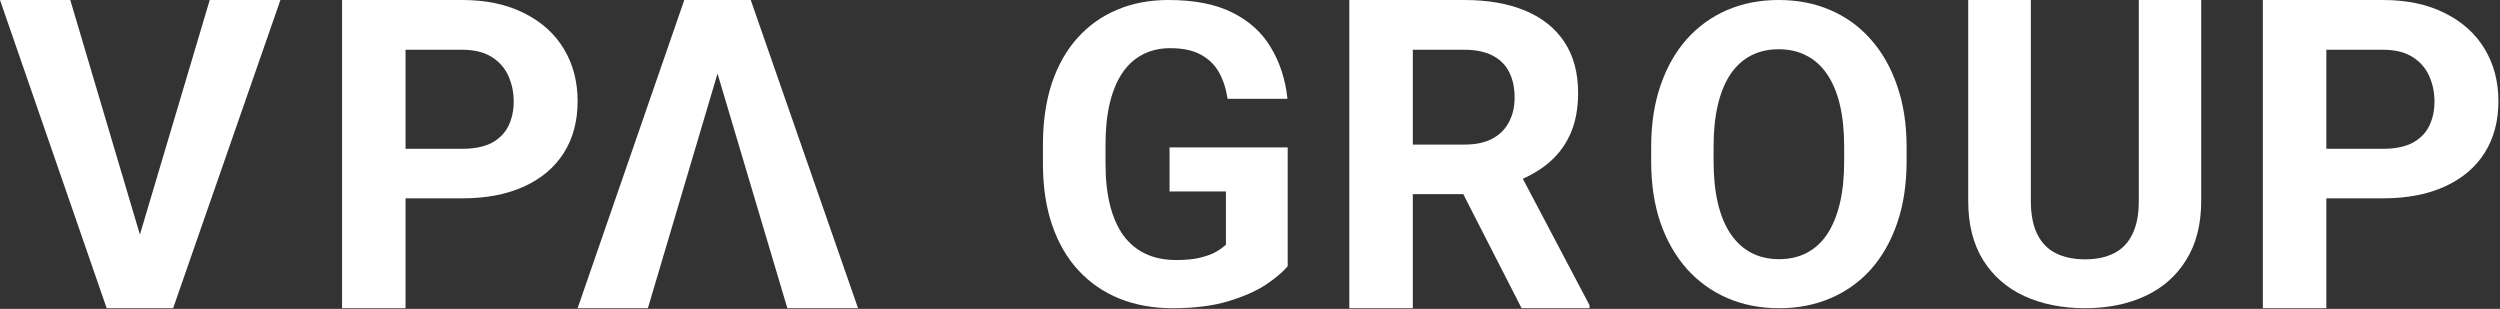
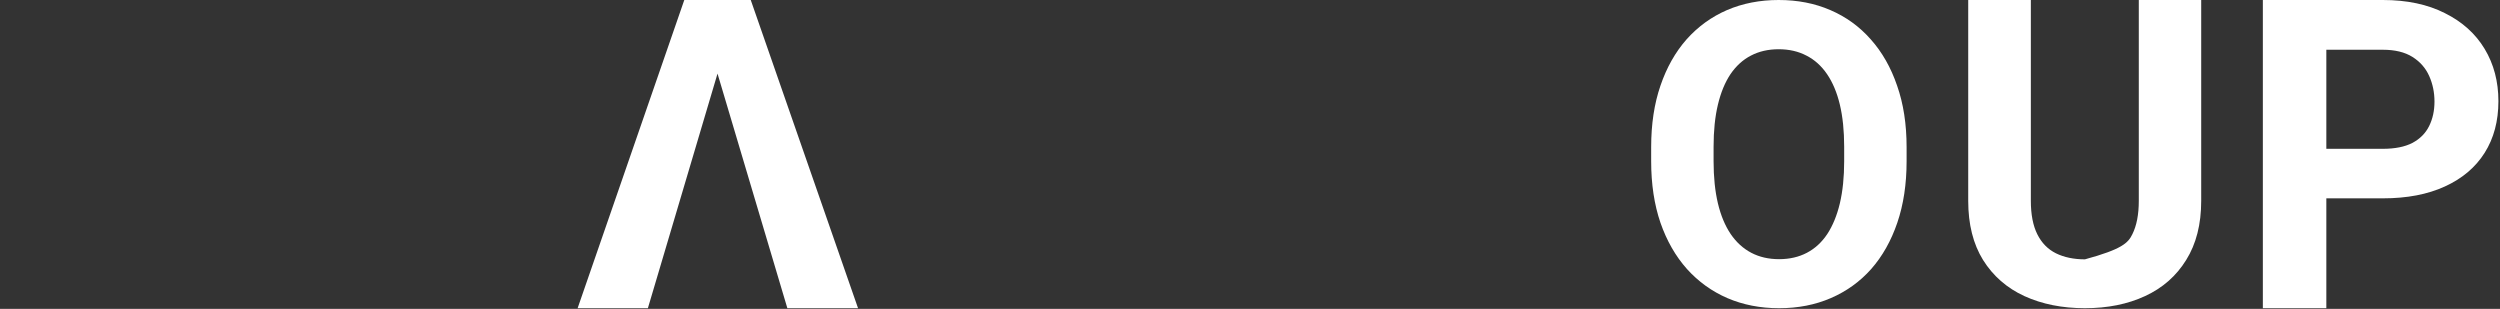
<svg xmlns="http://www.w3.org/2000/svg" width="1368" height="169" viewBox="0 0 1368 169" fill="none">
  <rect x="0" y="0" width="1368" height="169" fill="#333333" stroke="none" />
-   <path d="M75.046 133.436L114.769 0H153.45L94.734 168.649H69.255L75.046 133.436ZM38.449 0L78.057 133.436L84.079 168.649H58.369L0 0H38.449Z" fill="white" />
-   <path d="M252.84 108.533H209.875V81.429H252.84C259.48 81.429 264.883 80.348 269.055 78.185C273.223 75.946 276.272 72.857 278.204 68.919C280.133 64.981 281.098 60.541 281.098 55.598C281.098 50.579 280.133 45.907 278.204 41.583C276.272 37.258 273.223 33.784 269.055 31.158C264.883 28.533 259.48 27.22 252.84 27.22H221.918V168.649H187.175V0H252.84C266.043 0 277.354 2.394 286.773 7.181C296.27 11.892 303.528 18.417 308.546 26.757C313.564 35.096 316.073 44.633 316.073 55.367C316.073 66.255 313.564 75.676 308.546 83.629C303.528 91.583 296.27 97.722 286.773 102.046C277.354 106.371 266.043 108.533 252.84 108.533Z" fill="white" />
  <path d="M391.119 35.212L430.84 168.649H469.522L410.808 0H385.329L391.119 35.212ZM354.522 168.649L394.128 35.212L400.151 0H374.443L316.073 168.649H354.522Z" fill="white" />
-   <path d="M704.624 80.663V145.667C702.071 148.746 698.128 152.088 692.797 155.693C687.465 159.223 680.595 162.265 672.184 164.818C663.773 167.372 653.599 168.649 641.657 168.649C631.071 168.649 621.419 166.921 612.711 163.466C604 159.936 596.49 154.792 590.184 148.032C583.948 141.273 579.142 133.011 575.763 123.247C572.384 113.409 570.694 102.181 570.694 89.563V79.311C570.694 66.694 572.31 55.465 575.537 45.626C578.842 35.788 583.537 27.488 589.62 20.729C595.701 13.97 602.948 8.825 611.359 5.295C619.77 1.765 629.118 0 639.404 0C653.673 0 665.389 2.328 674.548 6.985C683.711 11.566 690.695 17.95 695.501 26.137C700.381 34.248 703.386 43.561 704.512 54.076H671.732C670.906 48.518 669.331 43.674 667.001 39.543C664.674 35.412 661.332 32.183 656.978 29.854C652.698 27.526 647.141 26.362 640.308 26.362C634.676 26.362 629.644 27.526 625.213 29.854C620.856 32.107 617.177 35.45 614.175 39.881C611.17 44.312 608.88 49.794 607.302 56.329C605.727 62.863 604.938 70.449 604.938 79.086V89.563C604.938 98.125 605.764 105.71 607.417 112.32C609.069 118.854 611.507 124.374 614.738 128.88C618.04 133.312 622.097 136.654 626.903 138.907C631.708 141.16 637.303 142.287 643.687 142.287C649.019 142.287 653.447 141.836 656.978 140.935C660.583 140.034 663.473 138.945 665.652 137.668C667.905 136.316 669.631 135.039 670.832 133.837V104.772H639.967V80.663H704.624Z" fill="white" />
-   <path d="M738.348 0H801.234C814.127 0 825.205 1.93 834.472 5.791C843.814 9.652 850.994 15.367 856.012 22.934C861.03 30.502 863.539 39.807 863.539 50.849C863.539 59.884 861.995 67.645 858.909 74.131C855.897 80.54 851.611 85.907 846.053 90.232C840.57 94.479 834.125 97.876 826.712 100.425L815.712 106.216H761.048L760.815 79.112H801.467C807.564 79.112 812.623 78.031 816.636 75.869C820.652 73.707 823.664 70.695 825.67 66.834C827.755 62.973 828.797 58.494 828.797 53.398C828.797 47.992 827.792 43.32 825.785 39.382C823.778 35.444 820.73 32.432 816.636 30.347C812.545 28.262 807.409 27.22 801.234 27.22H773.091V168.649H738.348V0ZM832.618 168.649L794.169 93.475L830.881 93.243L869.795 167.027V168.649H832.618Z" fill="white" />
  <path d="M1043.29 80.491V88.27C1043.29 100.746 1041.59 111.944 1038.21 121.865C1034.83 131.785 1030.06 140.24 1023.9 147.229C1017.74 154.144 1010.37 159.442 1001.81 163.125C993.313 166.807 983.884 168.649 973.514 168.649C963.218 168.649 953.789 166.807 945.223 163.125C936.731 159.442 929.369 154.144 923.13 147.229C916.894 140.24 912.048 131.785 908.591 121.865C905.209 111.944 903.519 100.746 903.519 88.27V80.491C903.519 67.94 905.209 56.742 908.591 46.897C911.97 36.977 916.742 28.521 922.904 21.532C929.143 14.543 936.505 9.207 944.997 5.524C953.563 1.841 962.995 0 973.288 0C983.658 0 993.087 1.841 1001.58 5.524C1010.15 9.207 1017.51 14.543 1023.67 21.532C1029.91 28.521 1034.72 36.977 1038.1 46.897C1041.56 56.742 1043.29 67.94 1043.29 80.491ZM1009.13 88.27V80.266C1009.13 71.548 1008.34 63.882 1006.77 57.268C1005.19 50.655 1002.86 45.093 999.775 40.584C996.696 36.075 992.939 32.693 988.504 30.438C984.073 28.108 979.001 26.943 973.288 26.943C967.578 26.943 962.506 28.108 958.072 30.438C953.714 32.693 949.994 36.075 946.912 40.584C943.907 45.093 941.614 50.655 940.039 57.268C938.461 63.882 937.672 71.548 937.672 80.266V88.27C937.672 96.913 938.461 104.579 940.039 111.268C941.614 117.881 943.944 123.48 947.027 128.065C950.106 132.574 953.863 135.994 958.297 138.323C962.732 140.653 967.804 141.818 973.514 141.818C979.223 141.818 984.296 140.653 988.73 138.323C993.165 135.994 996.885 132.574 999.89 128.065C1002.89 123.48 1005.19 117.881 1006.77 111.268C1008.34 104.579 1009.13 96.913 1009.13 88.27Z" fill="white" />
-   <path d="M1170.35 0H1204.5V109.919C1204.5 122.716 1201.76 133.495 1196.28 142.254C1190.87 151.014 1183.37 157.604 1173.77 162.021C1164.25 166.44 1153.28 168.649 1140.87 168.649C1128.46 168.649 1117.41 166.44 1107.74 162.021C1098.14 157.604 1090.61 151.014 1085.12 142.254C1079.71 133.495 1077.01 122.716 1077.01 109.919V0H1111.28V109.919C1111.28 117.384 1112.46 123.477 1114.82 128.2C1117.18 132.923 1120.57 136.389 1124.99 138.598C1129.49 140.807 1134.78 141.912 1140.87 141.912C1147.12 141.912 1152.41 140.807 1156.75 138.598C1161.17 136.389 1164.52 132.923 1166.81 128.2C1169.17 123.477 1170.35 117.384 1170.35 109.919V0Z" fill="white" />
+   <path d="M1170.35 0H1204.5V109.919C1204.5 122.716 1201.76 133.495 1196.28 142.254C1190.87 151.014 1183.37 157.604 1173.77 162.021C1164.25 166.44 1153.28 168.649 1140.87 168.649C1128.46 168.649 1117.41 166.44 1107.74 162.021C1098.14 157.604 1090.61 151.014 1085.12 142.254C1079.71 133.495 1077.01 122.716 1077.01 109.919V0H1111.28V109.919C1111.28 117.384 1112.46 123.477 1114.82 128.2C1117.18 132.923 1120.57 136.389 1124.99 138.598C1129.49 140.807 1134.78 141.912 1140.87 141.912C1161.17 136.389 1164.52 132.923 1166.81 128.2C1169.17 123.477 1170.35 117.384 1170.35 109.919V0Z" fill="white" />
  <path d="M1303.89 108.533H1260.93V81.429H1303.89C1310.53 81.429 1315.94 80.348 1320.11 78.185C1324.28 75.946 1327.33 72.857 1329.25 68.919C1331.19 64.981 1332.15 60.541 1332.15 55.598C1332.15 50.579 1331.19 45.907 1329.25 41.583C1327.33 37.258 1324.28 33.784 1320.11 31.158C1315.94 28.533 1310.53 27.22 1303.89 27.22H1272.97V168.649H1238.23V0H1303.89C1317.09 0 1328.4 2.394 1337.82 7.181C1347.32 11.892 1354.58 18.417 1359.6 26.757C1364.62 35.096 1367.13 44.633 1367.13 55.367C1367.13 66.255 1364.62 75.676 1359.6 83.629C1354.58 91.583 1347.32 97.722 1337.82 102.046C1328.4 106.371 1317.09 108.533 1303.89 108.533Z" fill="white" />
</svg>